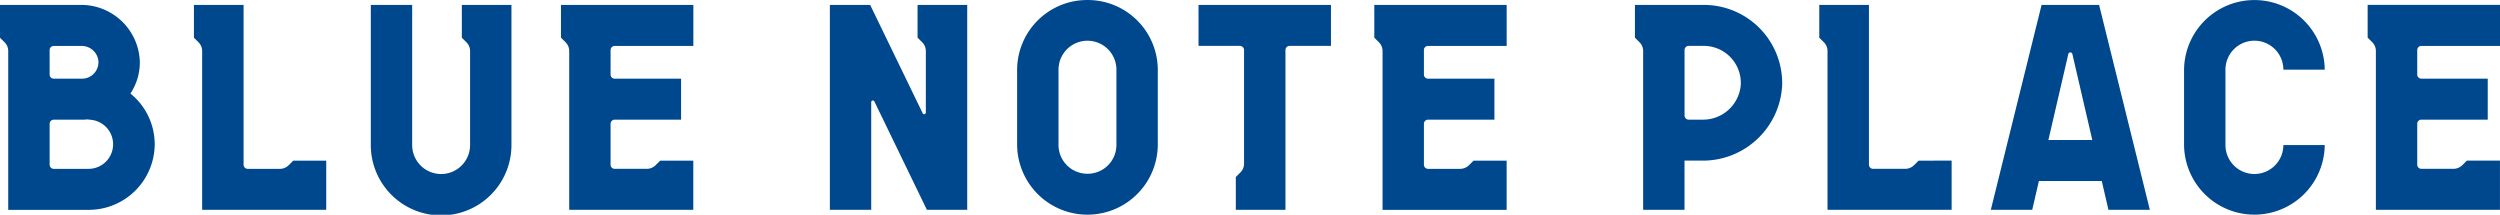
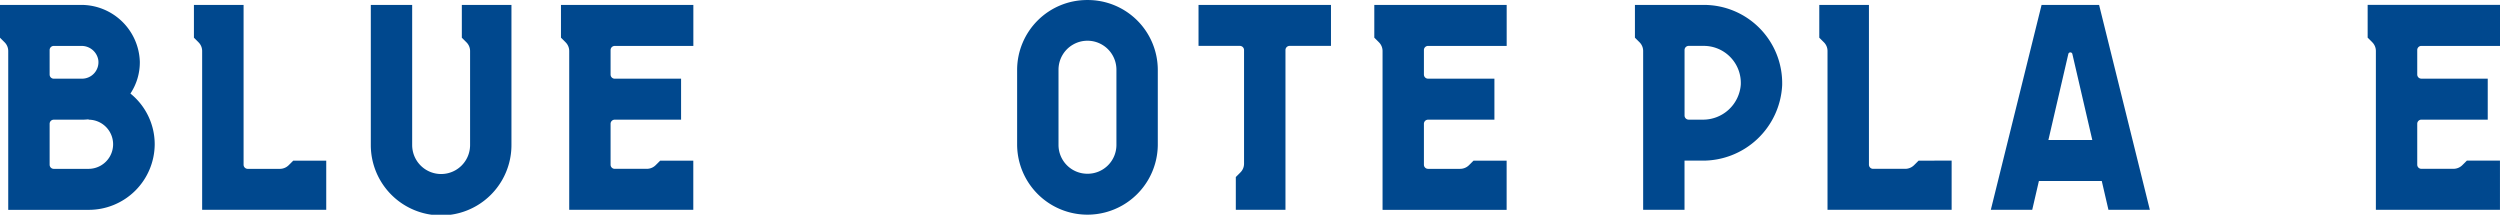
<svg xmlns="http://www.w3.org/2000/svg" width="326" height="28" viewBox="0 0 326 28">
  <defs>
    <clipPath id="clip-path">
      <rect id="長方形_2" data-name="長方形 2" width="326" height="28" fill="#00488e" />
    </clipPath>
  </defs>
  <g id="グループ_1189" data-name="グループ 1189" transform="translate(0 0)">
    <g id="グループ_3" data-name="グループ 3" transform="translate(0 0)" clip-path="url(#clip-path)">
      <path id="パス_5" data-name="パス 5" d="M481.552,1.434H472.6V5.706l.6.6a1.594,1.594,0,0,1,.472,1.132V28.153h5.394V21.739h2.263A10.353,10.353,0,0,0,491.8,11.9,10.21,10.21,0,0,0,481.552,1.434m-.141,14.961h-1.8a.537.537,0,0,1-.54-.534V7.31a.537.537,0,0,1,.54-.534h1.942a4.834,4.834,0,0,1,4.851,5.053,4.933,4.933,0,0,1-4.993,4.566" transform="translate(-259.405 -0.793)" fill="#00488e" />
      <path id="パス_6" data-name="パス 6" d="M690.866,7.311v3.2a.535.535,0,0,0,.541.535h8.652v5.347h-8.652a.536.536,0,0,0-.541.536v5.339a.535.535,0,0,0,.541.535l4.187,0a1.639,1.639,0,0,0,1.142-.467l.6-.6h4.317v6.414H685.472V7.435A1.6,1.6,0,0,0,685,6.3l-.6-.6V1.429h17.263V6.776H691.407a.535.535,0,0,0-.541.535" transform="translate(-375.658 -0.79)" fill="#00488e" />
-       <path id="パス_7" data-name="パス 7" d="M644.284,18.913h5.394a9.172,9.172,0,0,1-18.343,0V9.083a9.172,9.172,0,0,1,18.343,0h-5.394a3.776,3.776,0,0,0-7.552,0h0v9.829h0a3.776,3.776,0,0,0,7.552,0" transform="translate(-346.533 0)" fill="#00488e" />
      <path id="パス_8" data-name="パス 8" d="M543.142,21.736V28.15H526.957l0-20.715a1.591,1.591,0,0,0-.473-1.129l-.6-.6V1.431h6.475V22.268a.541.541,0,0,0,.544.538l4.184,0a1.638,1.638,0,0,0,1.155-.476l.592-.591Z" transform="translate(-288.649 -0.791)" fill="#00488e" />
      <path id="パス_9" data-name="パス 9" d="M17.008,12.991a7.355,7.355,0,0,0,1.225-4.164,7.647,7.647,0,0,0-7.746-7.393H0V5.71l.6.6a1.6,1.6,0,0,1,.474,1.134V28.157H11.545a8.6,8.6,0,0,0,8.629-8.552,8.5,8.5,0,0,0-3.167-6.614M6.471,7.317a.535.535,0,0,1,.54-.535h3.6A2.2,2.2,0,0,1,12.821,8.64a2.145,2.145,0,0,1-2.139,2.413H7.012a.535.535,0,0,1-.54-.535ZM11.545,22.81H7.012a.535.535,0,0,1-.54-.535v-5.34a.535.535,0,0,1,.54-.535h3.67c.106,0,.217,0,.323-.008.183-.008.361-.022.54-.042V16.4a3.205,3.205,0,1,1,0,6.41" transform="translate(0 -0.793)" fill="#00488e" />
      <path id="パス_10" data-name="パス 10" d="M363.738,1.435V6.778h-5.391a.541.541,0,0,0-.544.538V28.154h-6.475V23.878l.6-.6a1.588,1.588,0,0,0,.473-1.128l0-14.834a.541.541,0,0,0-.544-.538h-5.391V1.435Z" transform="translate(-190.178 -0.794)" fill="#00488e" />
      <path id="パス_11" data-name="パス 11" d="M125.526,1.437V19.711a9.17,9.17,0,0,1-18.34,0V1.437h5.394V19.711a3.776,3.776,0,0,0,7.552,0V7.444a1.589,1.589,0,0,0-.476-1.131l-.6-.6V1.437Z" transform="translate(-58.833 -0.795)" fill="#00488e" />
      <path id="パス_12" data-name="パス 12" d="M168.624,7.32v3.2a.536.536,0,0,0,.54.536h8.653V16.4h-8.653a.536.536,0,0,0-.54.536v5.339a.535.535,0,0,0,.54.535l4.187,0a1.639,1.639,0,0,0,1.142-.467l.6-.6h4.317v6.414H163.23V7.444a1.6,1.6,0,0,0-.476-1.135l-.6-.6V1.438h17.263V6.785H169.165a.535.535,0,0,0-.54.535" transform="translate(-89.004 -0.795)" fill="#00488e" />
      <path id="パス_13" data-name="パス 13" d="M403.732,7.317v3.2a.535.535,0,0,0,.54.535h8.653V16.4h-8.653a.536.536,0,0,0-.54.536v5.339a.535.535,0,0,0,.54.535l4.187,0a1.639,1.639,0,0,0,1.142-.467l.6-.6h4.317v6.414H398.338V7.441a1.6,1.6,0,0,0-.476-1.135l-.6-.6V1.435h17.262V6.782H404.272a.535.535,0,0,0-.54.535" transform="translate(-218.053 -0.794)" fill="#00488e" />
      <path id="パス_14" data-name="パス 14" d="M303.189.006a9.128,9.128,0,0,0-9.174,9.084v9.829a9.172,9.172,0,0,0,18.343,0V9.09a9.127,9.127,0,0,0-9.17-9.084m0,22.653a3.758,3.758,0,0,1-3.776-3.741h0V9.09h0a3.776,3.776,0,0,1,7.552,0v9.829a3.758,3.758,0,0,1-3.776,3.741" transform="translate(-161.382 -0.003)" fill="#00488e" />
      <path id="パス_15" data-name="パス 15" d="M73.3,21.744v6.414H57.118l0-20.715a1.59,1.59,0,0,0-.472-1.129l-.6-.6V1.439h6.475V22.276a.541.541,0,0,0,.544.538l4.184,0a1.638,1.638,0,0,0,1.155-.476l.592-.591Z" transform="translate(-30.758 -0.796)" fill="#00488e" />
      <path id="パス_16" data-name="パス 16" d="M589.593,1.433h-7.5l-6.618,26.714h5.4l.868-3.749h8.2l.868,3.749h5.4ZM582.981,19.05l2.6-11.219a.27.27,0,0,1,.526,0l2.6,11.219Z" transform="translate(-315.871 -0.792)" fill="#00488e" />
-       <path id="パス_17" data-name="パス 17" d="M257.793,1.437V28.156h-5.259l-6.848-14.133a.216.216,0,0,0-.411.091V28.156h-5.394V1.437h5.255l6.849,14.128a.216.216,0,0,0,.411-.091V7.445a1.6,1.6,0,0,0-.474-1.135l-.605-.6V1.437Z" transform="translate(-131.667 -0.795)" fill="#00488e" />
    </g>
  </g>
</svg>